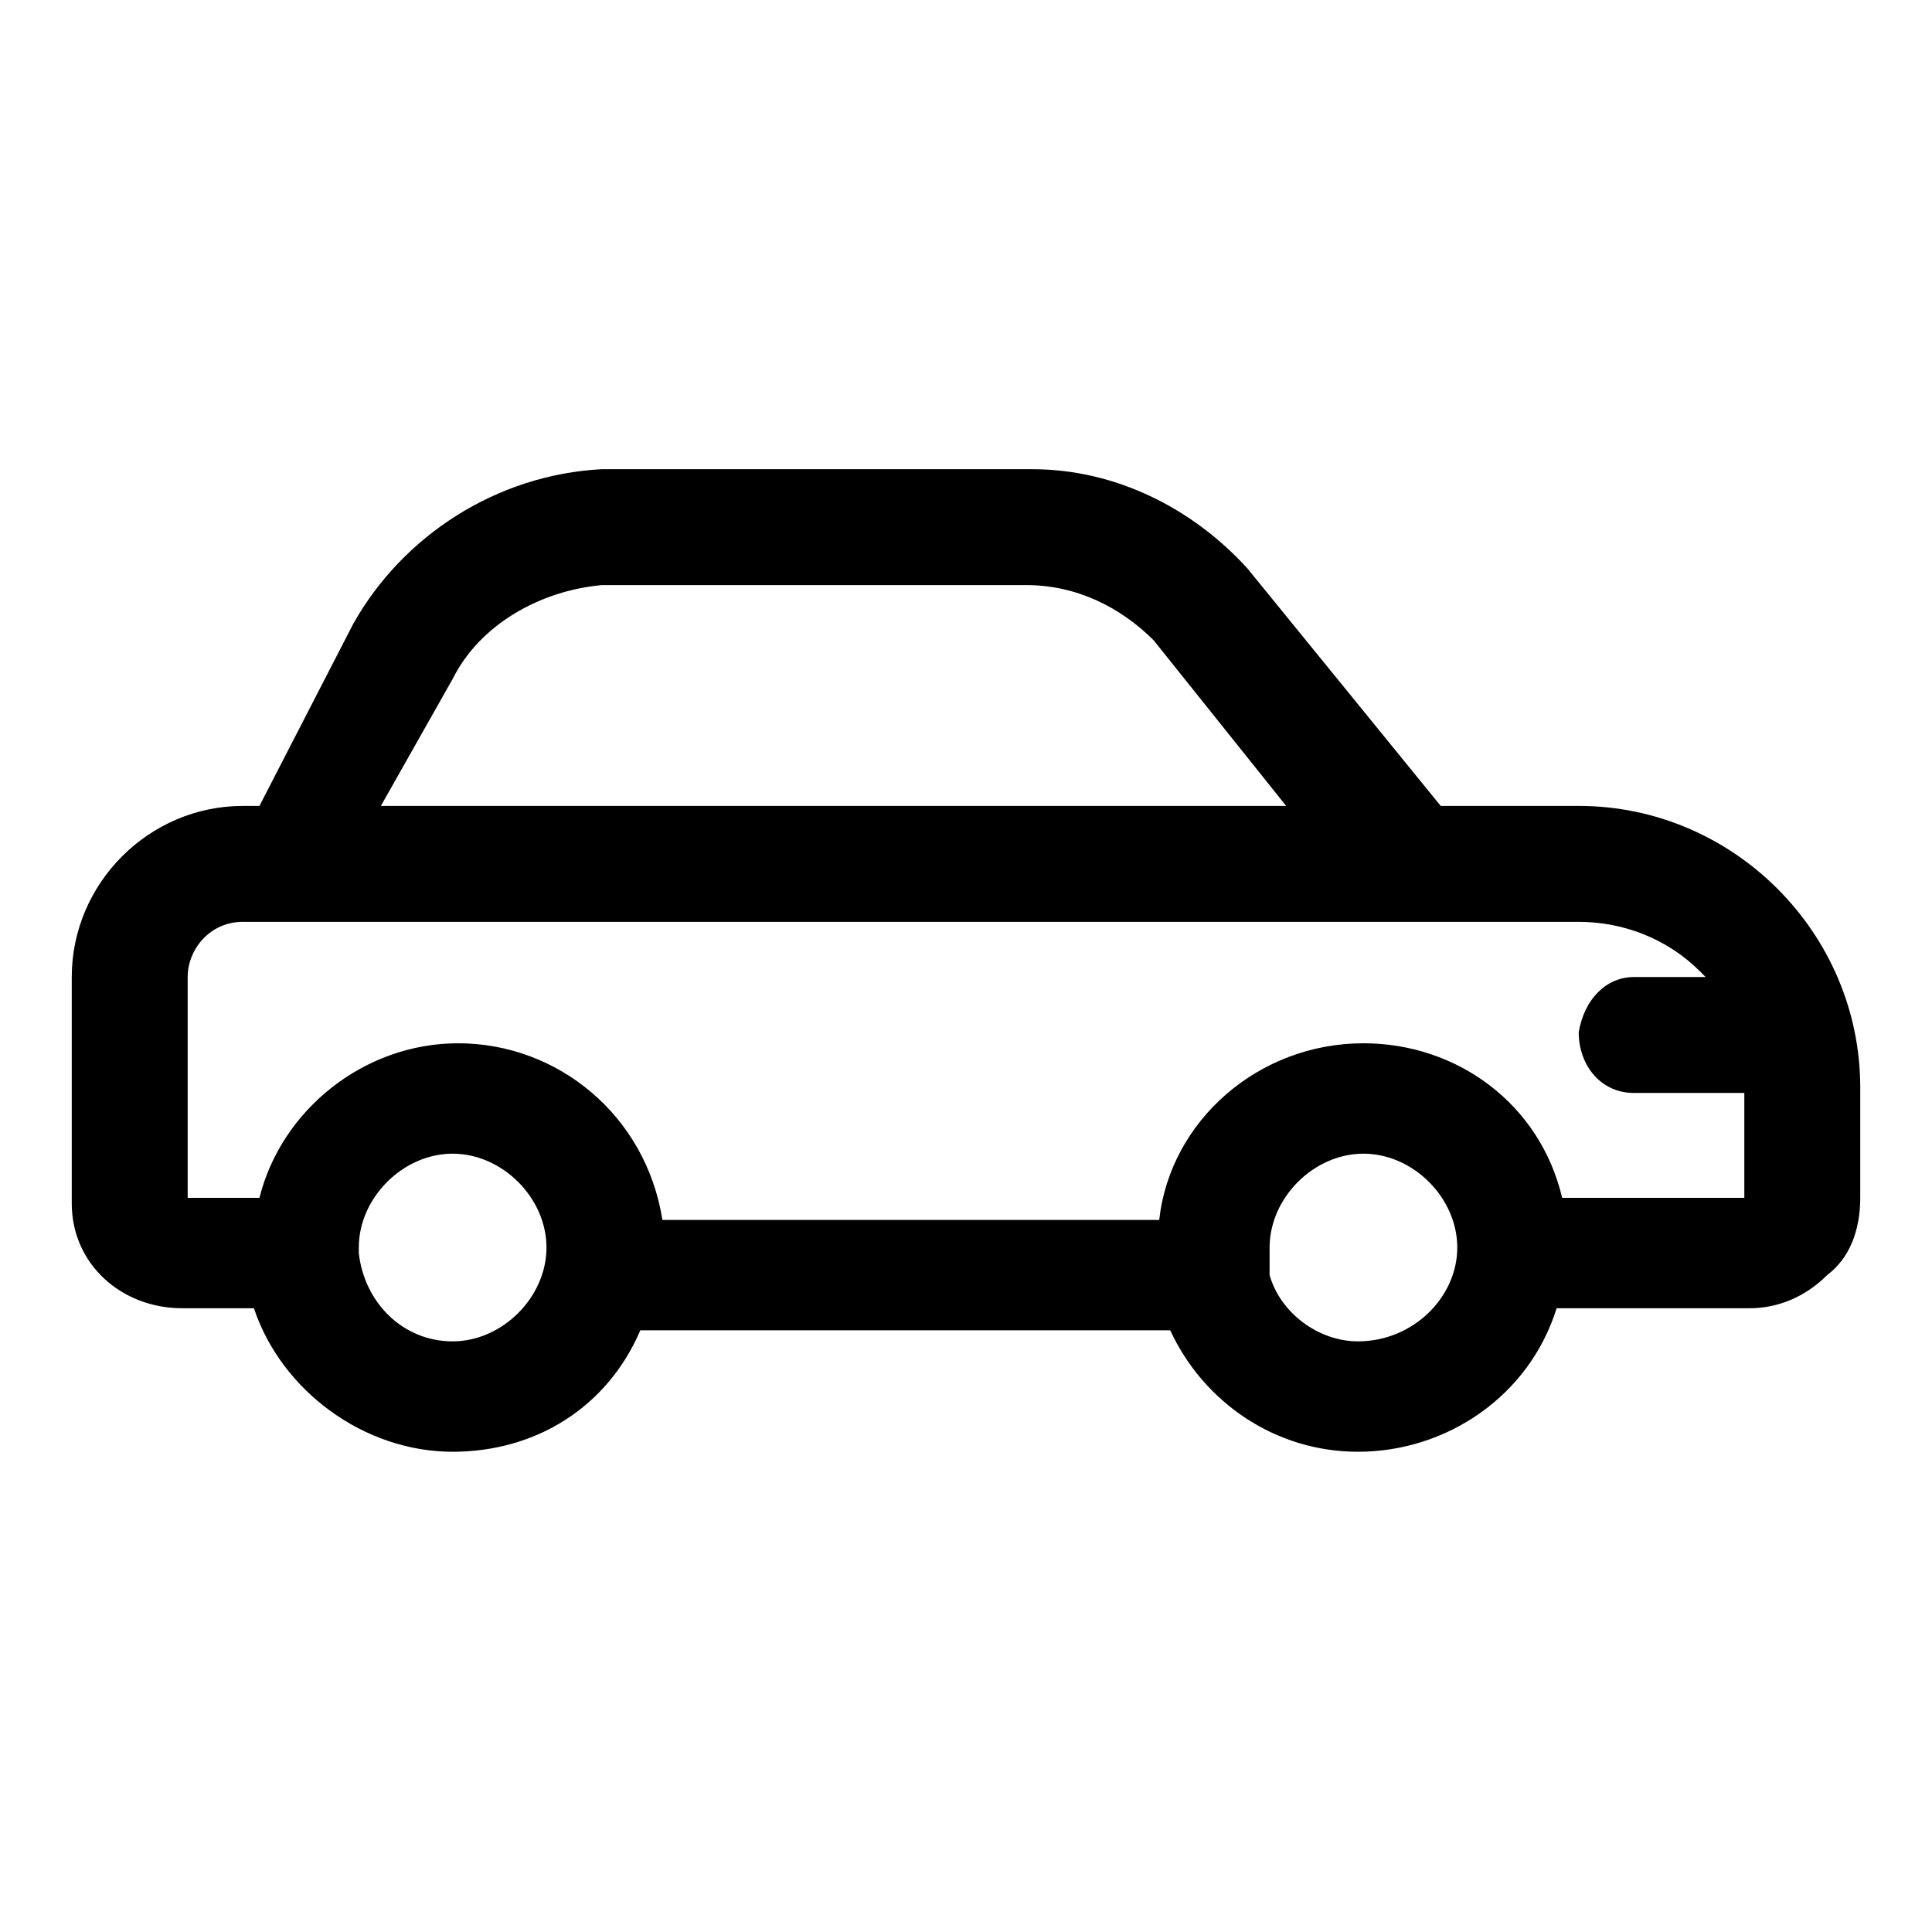
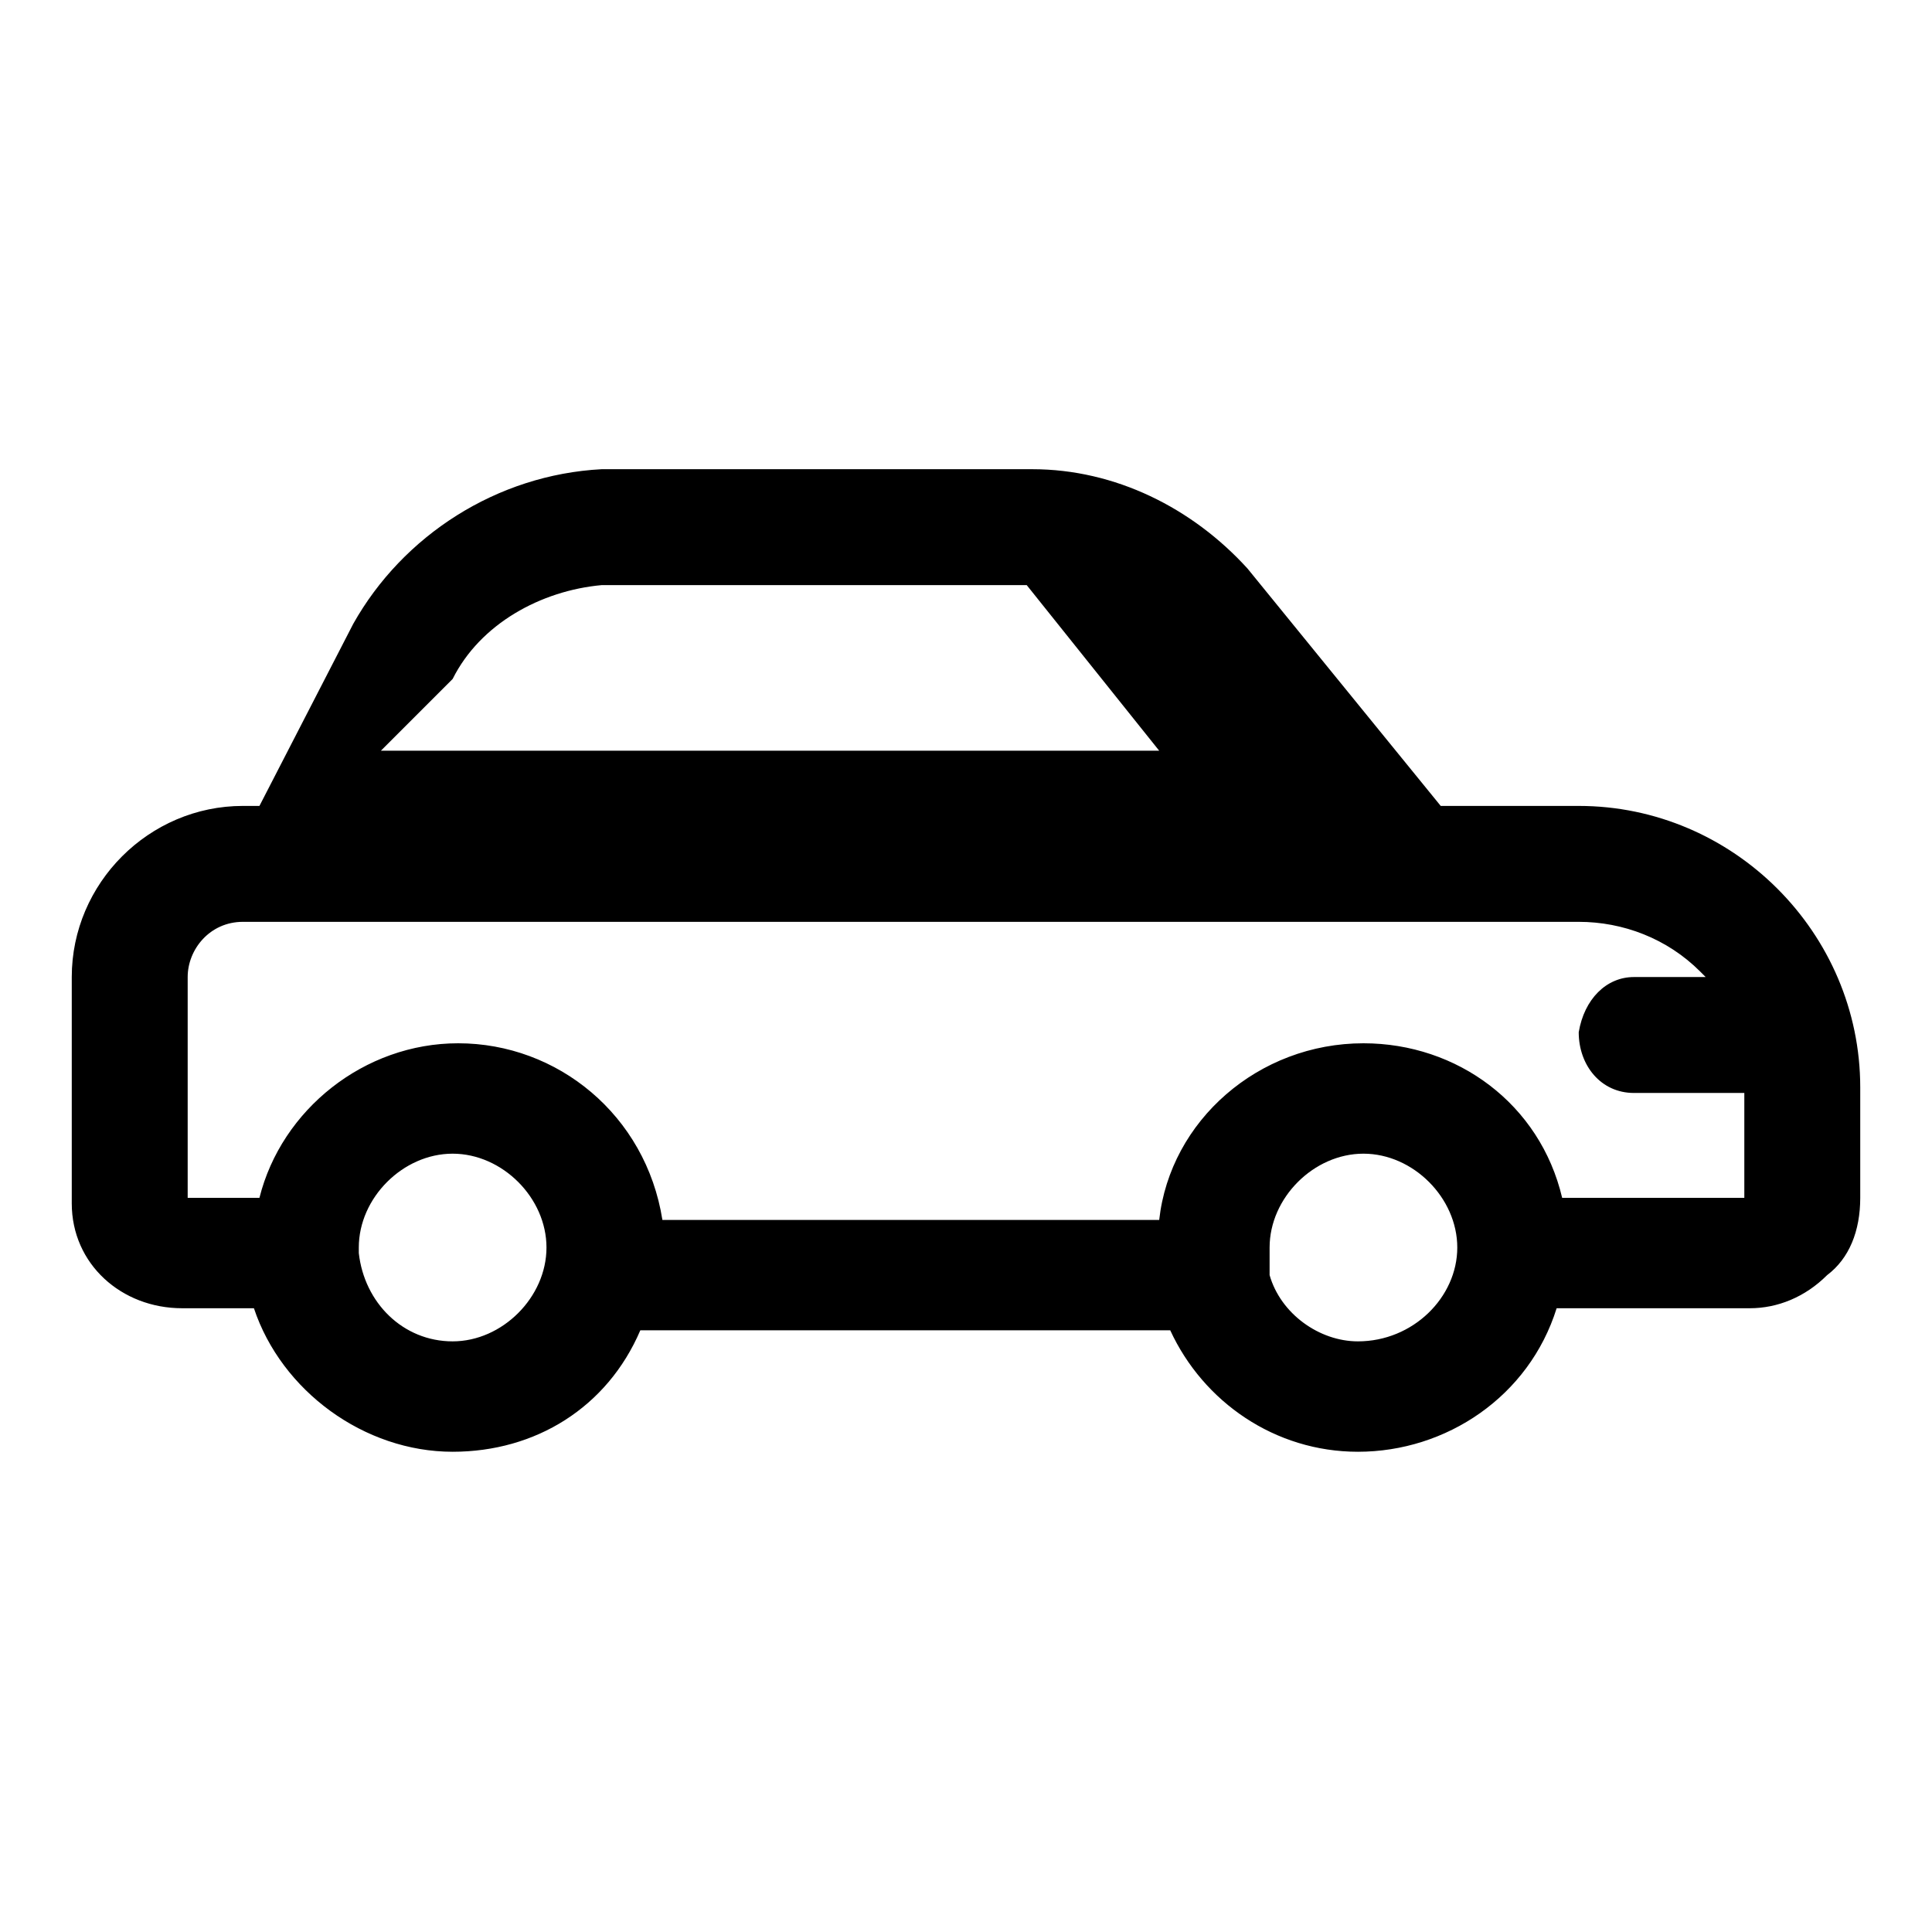
<svg xmlns="http://www.w3.org/2000/svg" version="1.2" baseProfile="tiny" id="Ebene_1" x="0px" y="0px" viewBox="0 0 35 35" overflow="visible" xml:space="preserve">
-   <path d="M33.7,21.7v-2c0-2.8-2.3-5.1-5.1-5.1h-2.5l0,0l-3.5-4.3c-1-1.1-2.4-1.8-3.9-1.8l0,0h-7.8C9,8.6,7.3,9.7,6.4,11.3l0,0  l-1.7,3.3H4.4c-1.7,0-3.1,1.4-3.1,3.1v4v0.1c0,1.1,0.9,1.9,2,1.9c0,0,0,0,0.1,0h1.2l0,0c0.5,1.5,2,2.6,3.6,2.6  c1.5,0,2.8-0.8,3.4-2.2l0,0h9.6l0,0c0.6,1.3,1.9,2.2,3.4,2.2c1.6,0,3.1-1,3.6-2.6l0,0h3.4h0.1c0.5,0,1-0.2,1.4-0.6  C33.5,22.8,33.7,22.3,33.7,21.7z M8.2,12.3c0.5-1,1.6-1.6,2.7-1.7h7.7l0,0c0.9,0,1.7,0.4,2.3,1l2.4,3H6.9L8.2,12.3z M8.2,24.3  c-0.9,0-1.6-0.7-1.7-1.6c0,0,0,0,0-0.1l0,0l0,0l0,0c0-0.9,0.8-1.7,1.7-1.7s1.7,0.8,1.7,1.7S9.1,24.3,8.2,24.3z M24.6,24.3  c-0.7,0-1.4-0.5-1.6-1.2l0,0l0,0V23c0,0,0,0,0-0.1s0-0.2,0-0.3c0-0.9,0.8-1.7,1.7-1.7s1.7,0.8,1.7,1.7S25.6,24.3,24.6,24.3z   M25.6,16.7h3c0.8,0,1.6,0.3,2.2,0.9l0.1,0.1h-1.3c-0.5,0-0.9,0.4-1,1c0,0.6,0.4,1.1,1,1.1h2v1.9h-3.3l0,0c-0.4-1.7-1.9-2.8-3.6-2.8  c-1.9,0-3.5,1.4-3.7,3.2l0,0h-9l0,0c-0.3-1.9-1.9-3.2-3.7-3.2c-1.7,0-3.2,1.2-3.6,2.8l0,0H3.4v-4c0-0.5,0.4-1,1-1h1" />
+   <path d="M33.7,21.7v-2c0-2.8-2.3-5.1-5.1-5.1h-2.5l0,0l-3.5-4.3c-1-1.1-2.4-1.8-3.9-1.8l0,0h-7.8C9,8.6,7.3,9.7,6.4,11.3l0,0  l-1.7,3.3H4.4c-1.7,0-3.1,1.4-3.1,3.1v4v0.1c0,1.1,0.9,1.9,2,1.9c0,0,0,0,0.1,0h1.2l0,0c0.5,1.5,2,2.6,3.6,2.6  c1.5,0,2.8-0.8,3.4-2.2l0,0h9.6l0,0c0.6,1.3,1.9,2.2,3.4,2.2c1.6,0,3.1-1,3.6-2.6l0,0h3.4h0.1c0.5,0,1-0.2,1.4-0.6  C33.5,22.8,33.7,22.3,33.7,21.7z M8.2,12.3c0.5-1,1.6-1.6,2.7-1.7h7.7l0,0l2.4,3H6.9L8.2,12.3z M8.2,24.3  c-0.9,0-1.6-0.7-1.7-1.6c0,0,0,0,0-0.1l0,0l0,0l0,0c0-0.9,0.8-1.7,1.7-1.7s1.7,0.8,1.7,1.7S9.1,24.3,8.2,24.3z M24.6,24.3  c-0.7,0-1.4-0.5-1.6-1.2l0,0l0,0V23c0,0,0,0,0-0.1s0-0.2,0-0.3c0-0.9,0.8-1.7,1.7-1.7s1.7,0.8,1.7,1.7S25.6,24.3,24.6,24.3z   M25.6,16.7h3c0.8,0,1.6,0.3,2.2,0.9l0.1,0.1h-1.3c-0.5,0-0.9,0.4-1,1c0,0.6,0.4,1.1,1,1.1h2v1.9h-3.3l0,0c-0.4-1.7-1.9-2.8-3.6-2.8  c-1.9,0-3.5,1.4-3.7,3.2l0,0h-9l0,0c-0.3-1.9-1.9-3.2-3.7-3.2c-1.7,0-3.2,1.2-3.6,2.8l0,0H3.4v-4c0-0.5,0.4-1,1-1h1" />
</svg>